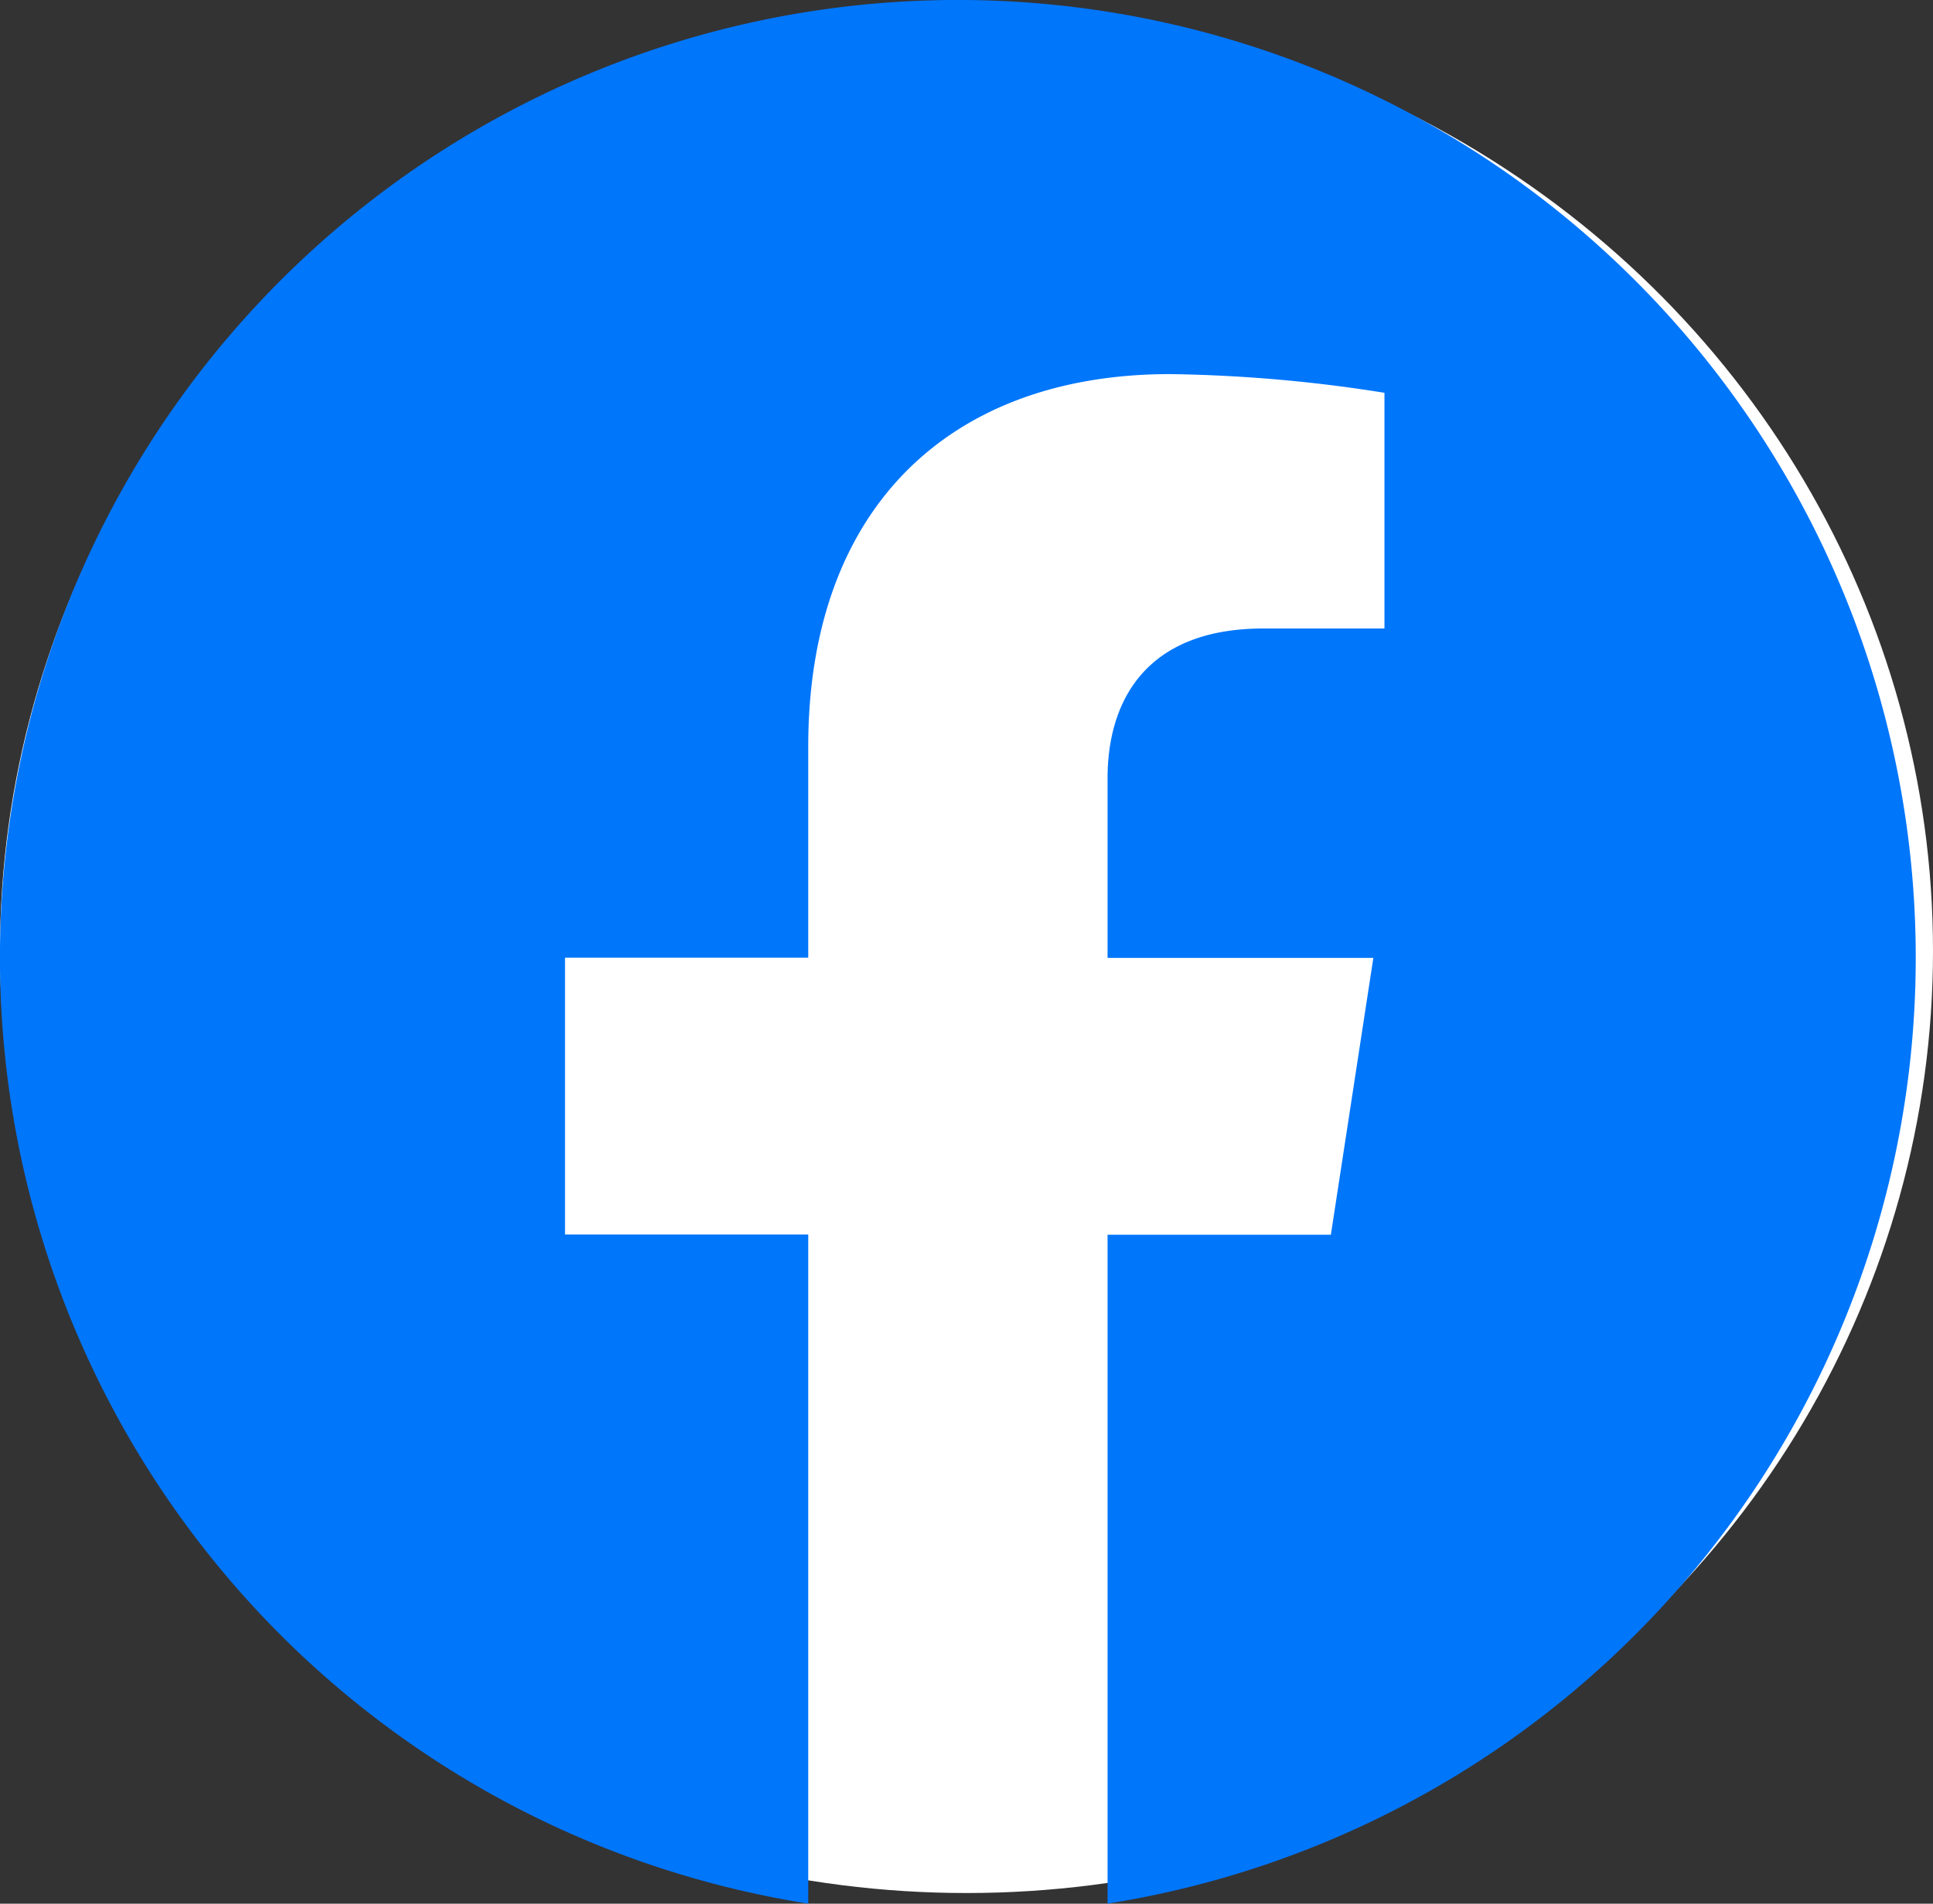
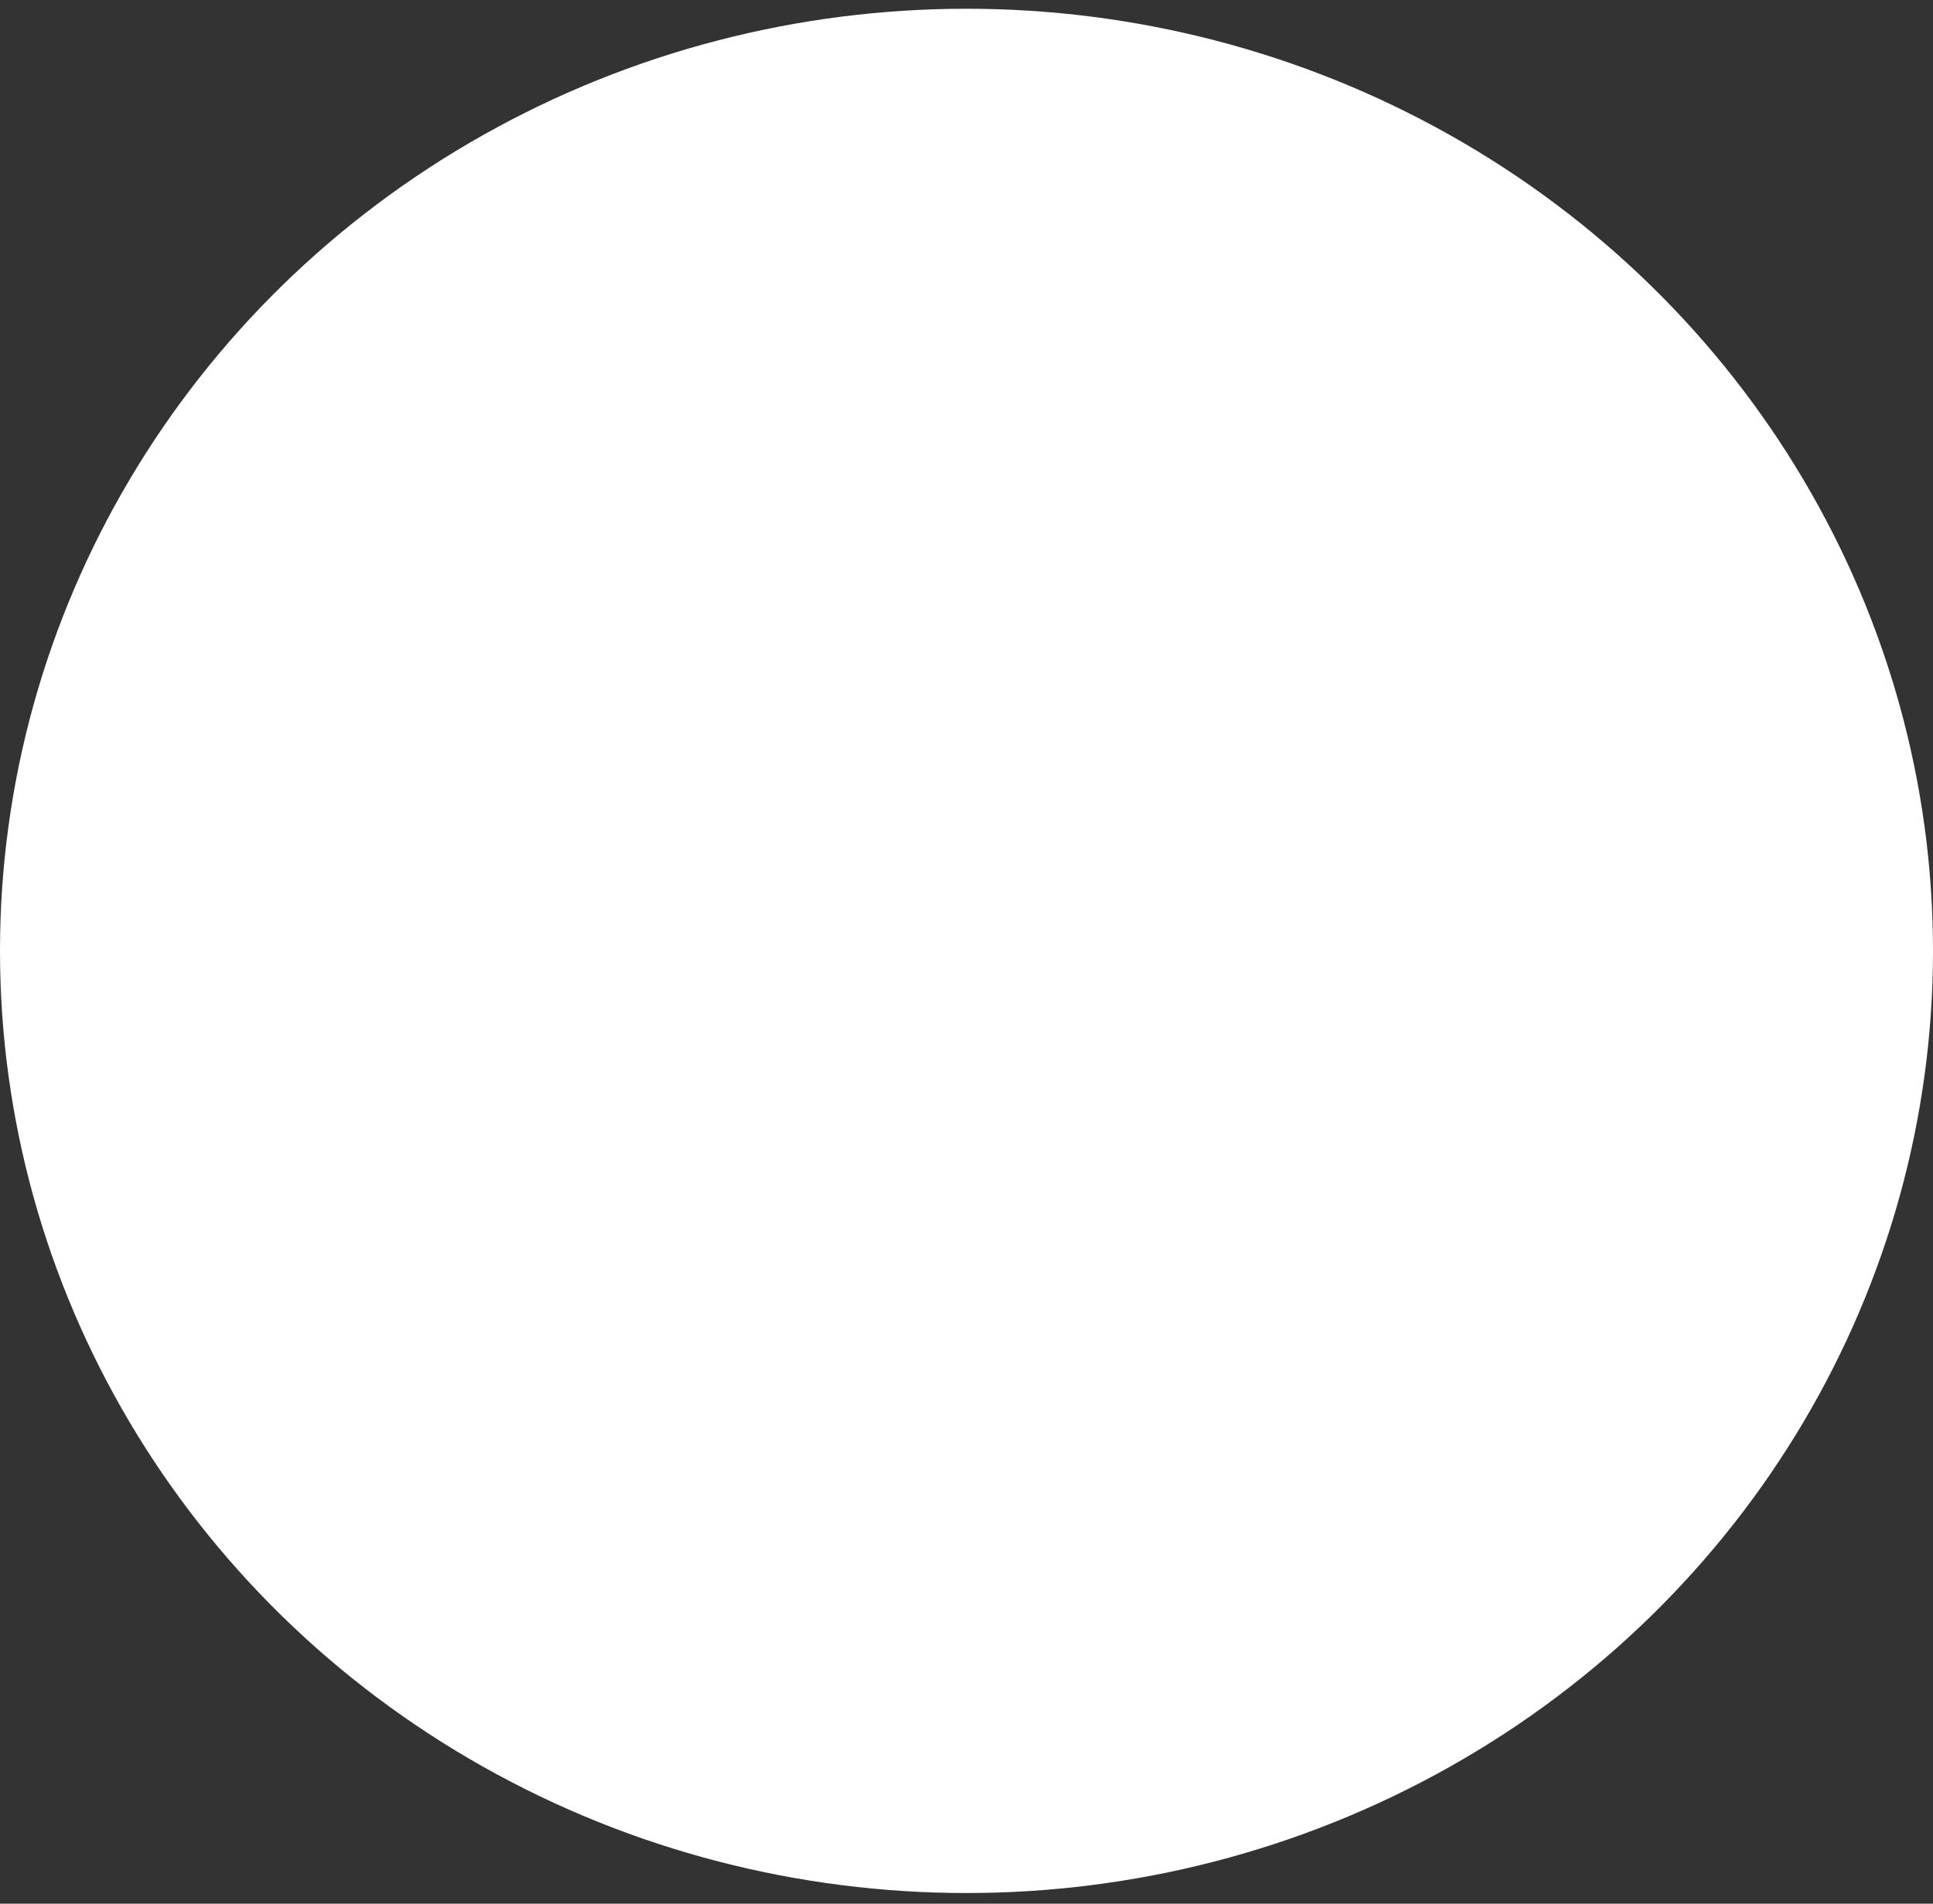
<svg xmlns="http://www.w3.org/2000/svg" width="40" height="39.402" viewBox="0 0 40 39.402">
  <rect x="0" y="0" width="40" height="39.402" fill="#333333" stroke="none" />
  <g id="グループ_1129" data-name="グループ 1129" transform="translate(0 -0.186)">
    <ellipse id="楕円形_4" data-name="楕円形 4" cx="20" cy="19.5" rx="20" ry="19.5" transform="translate(0 0.367)" fill="#fff" />
-     <path id="パス_222" data-name="パス 222" d="M39.643,19.822A19.822,19.822,0,1,0,16.725,39.4V25.551H11.692v-5.73h5.033V15.455c0-4.968,2.959-7.712,7.487-7.712a30.481,30.481,0,0,1,4.437.387v4.878h-2.5c-2.462,0-3.23,1.528-3.23,3.1v3.718h5.5l-.879,5.73H22.919V39.4A19.826,19.826,0,0,0,39.643,19.822Z" transform="translate(0 0.186)" fill="#0076fb" />
  </g>
</svg>